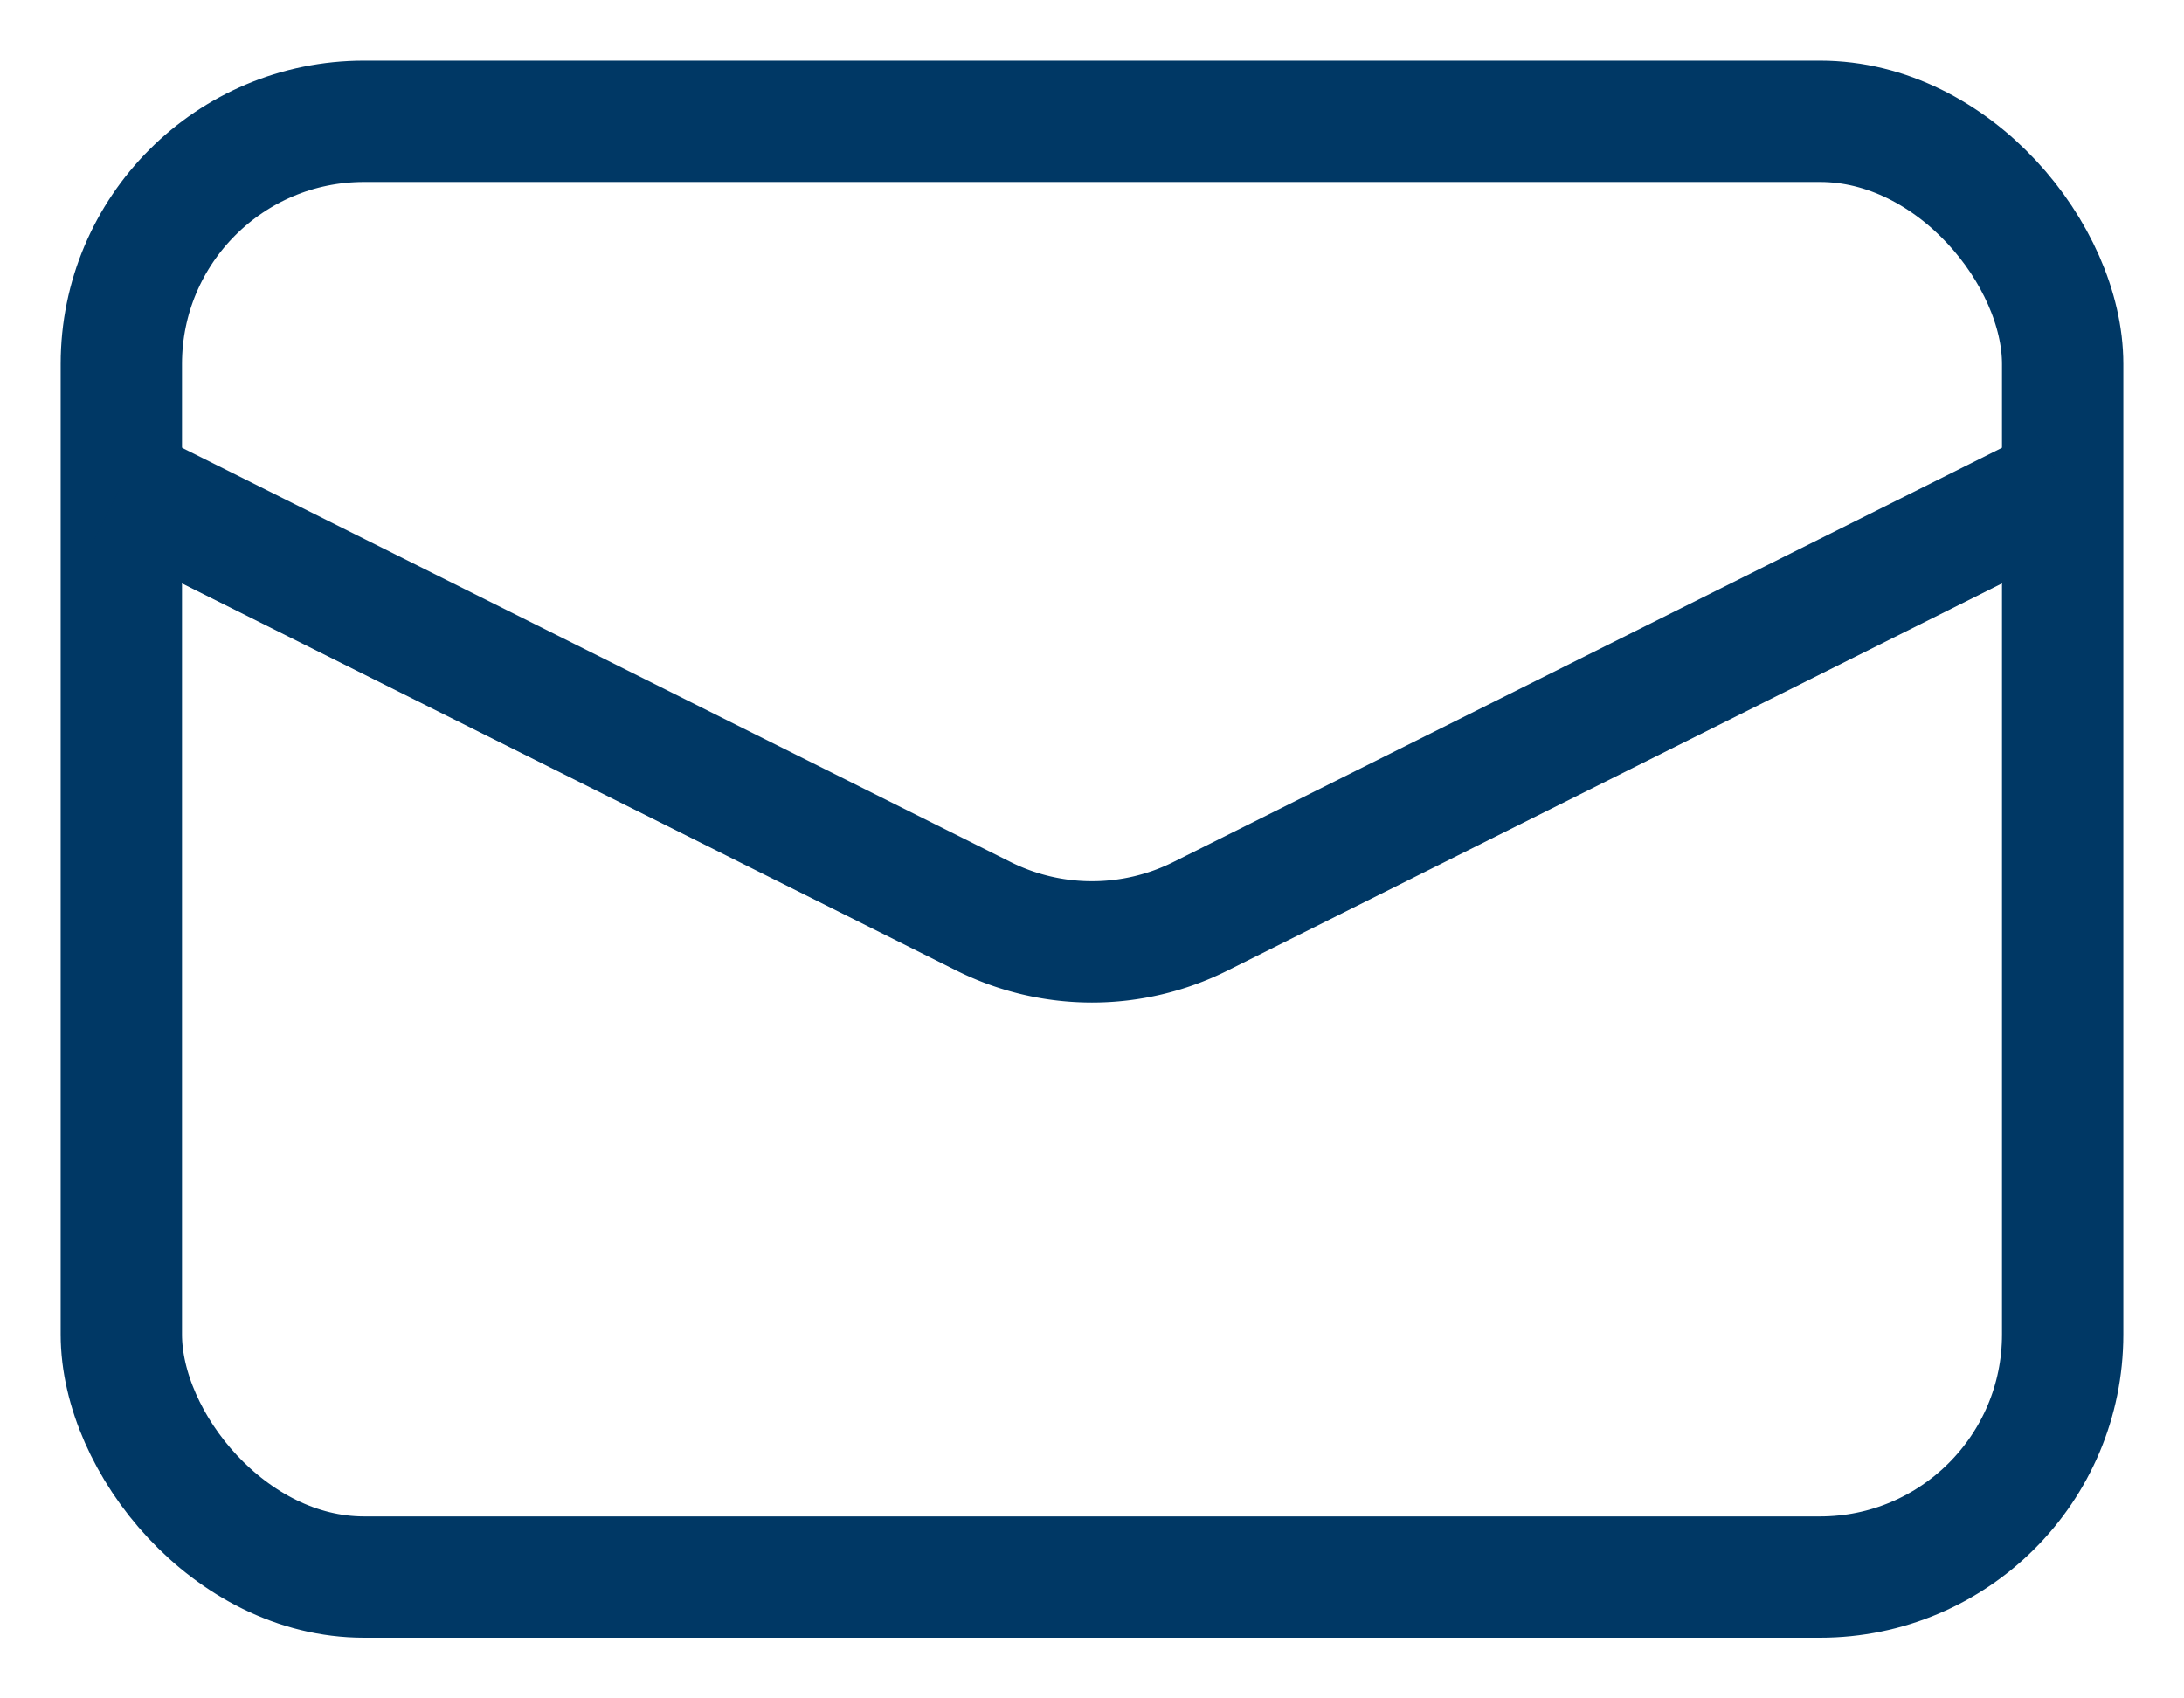
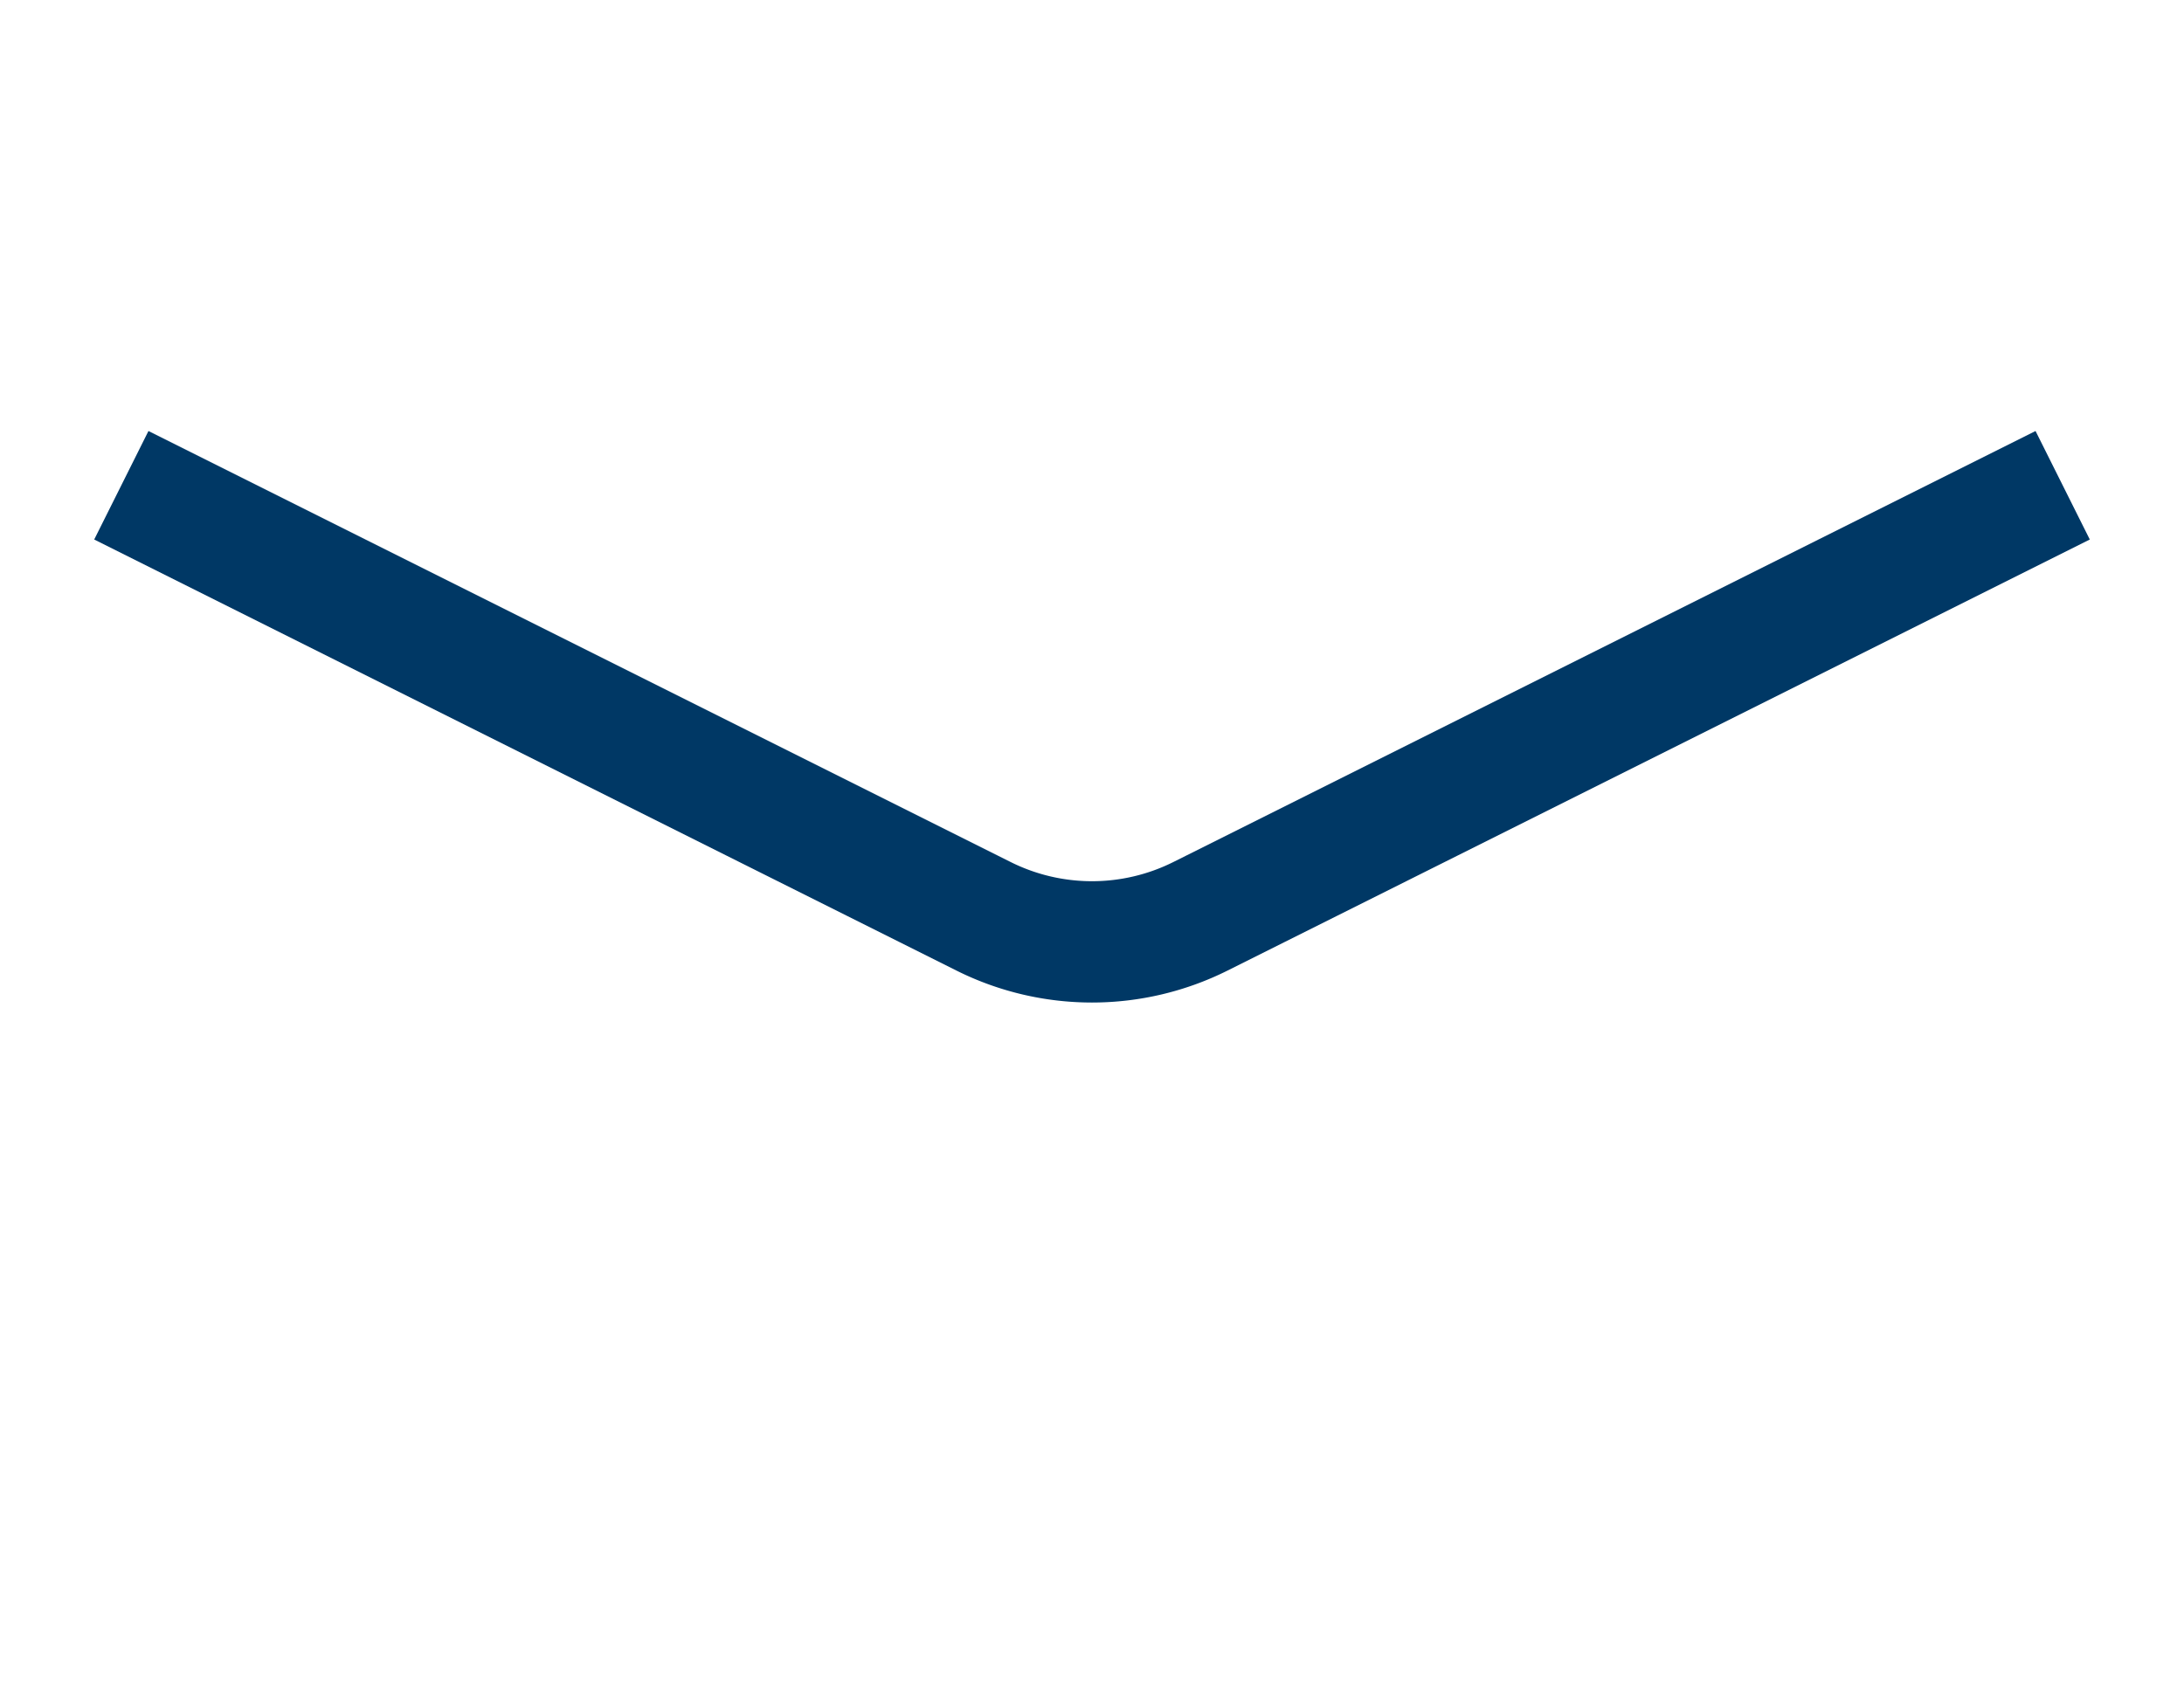
<svg xmlns="http://www.w3.org/2000/svg" width="18" height="14" fill="none">
-   <rect x="1" y="1" width="16" height="12" rx="2" stroke="#003865" />
  <path d="m1 4 7.106 3.553a2 2 0 0 0 1.788 0L17 4" stroke="#003865" />
</svg>